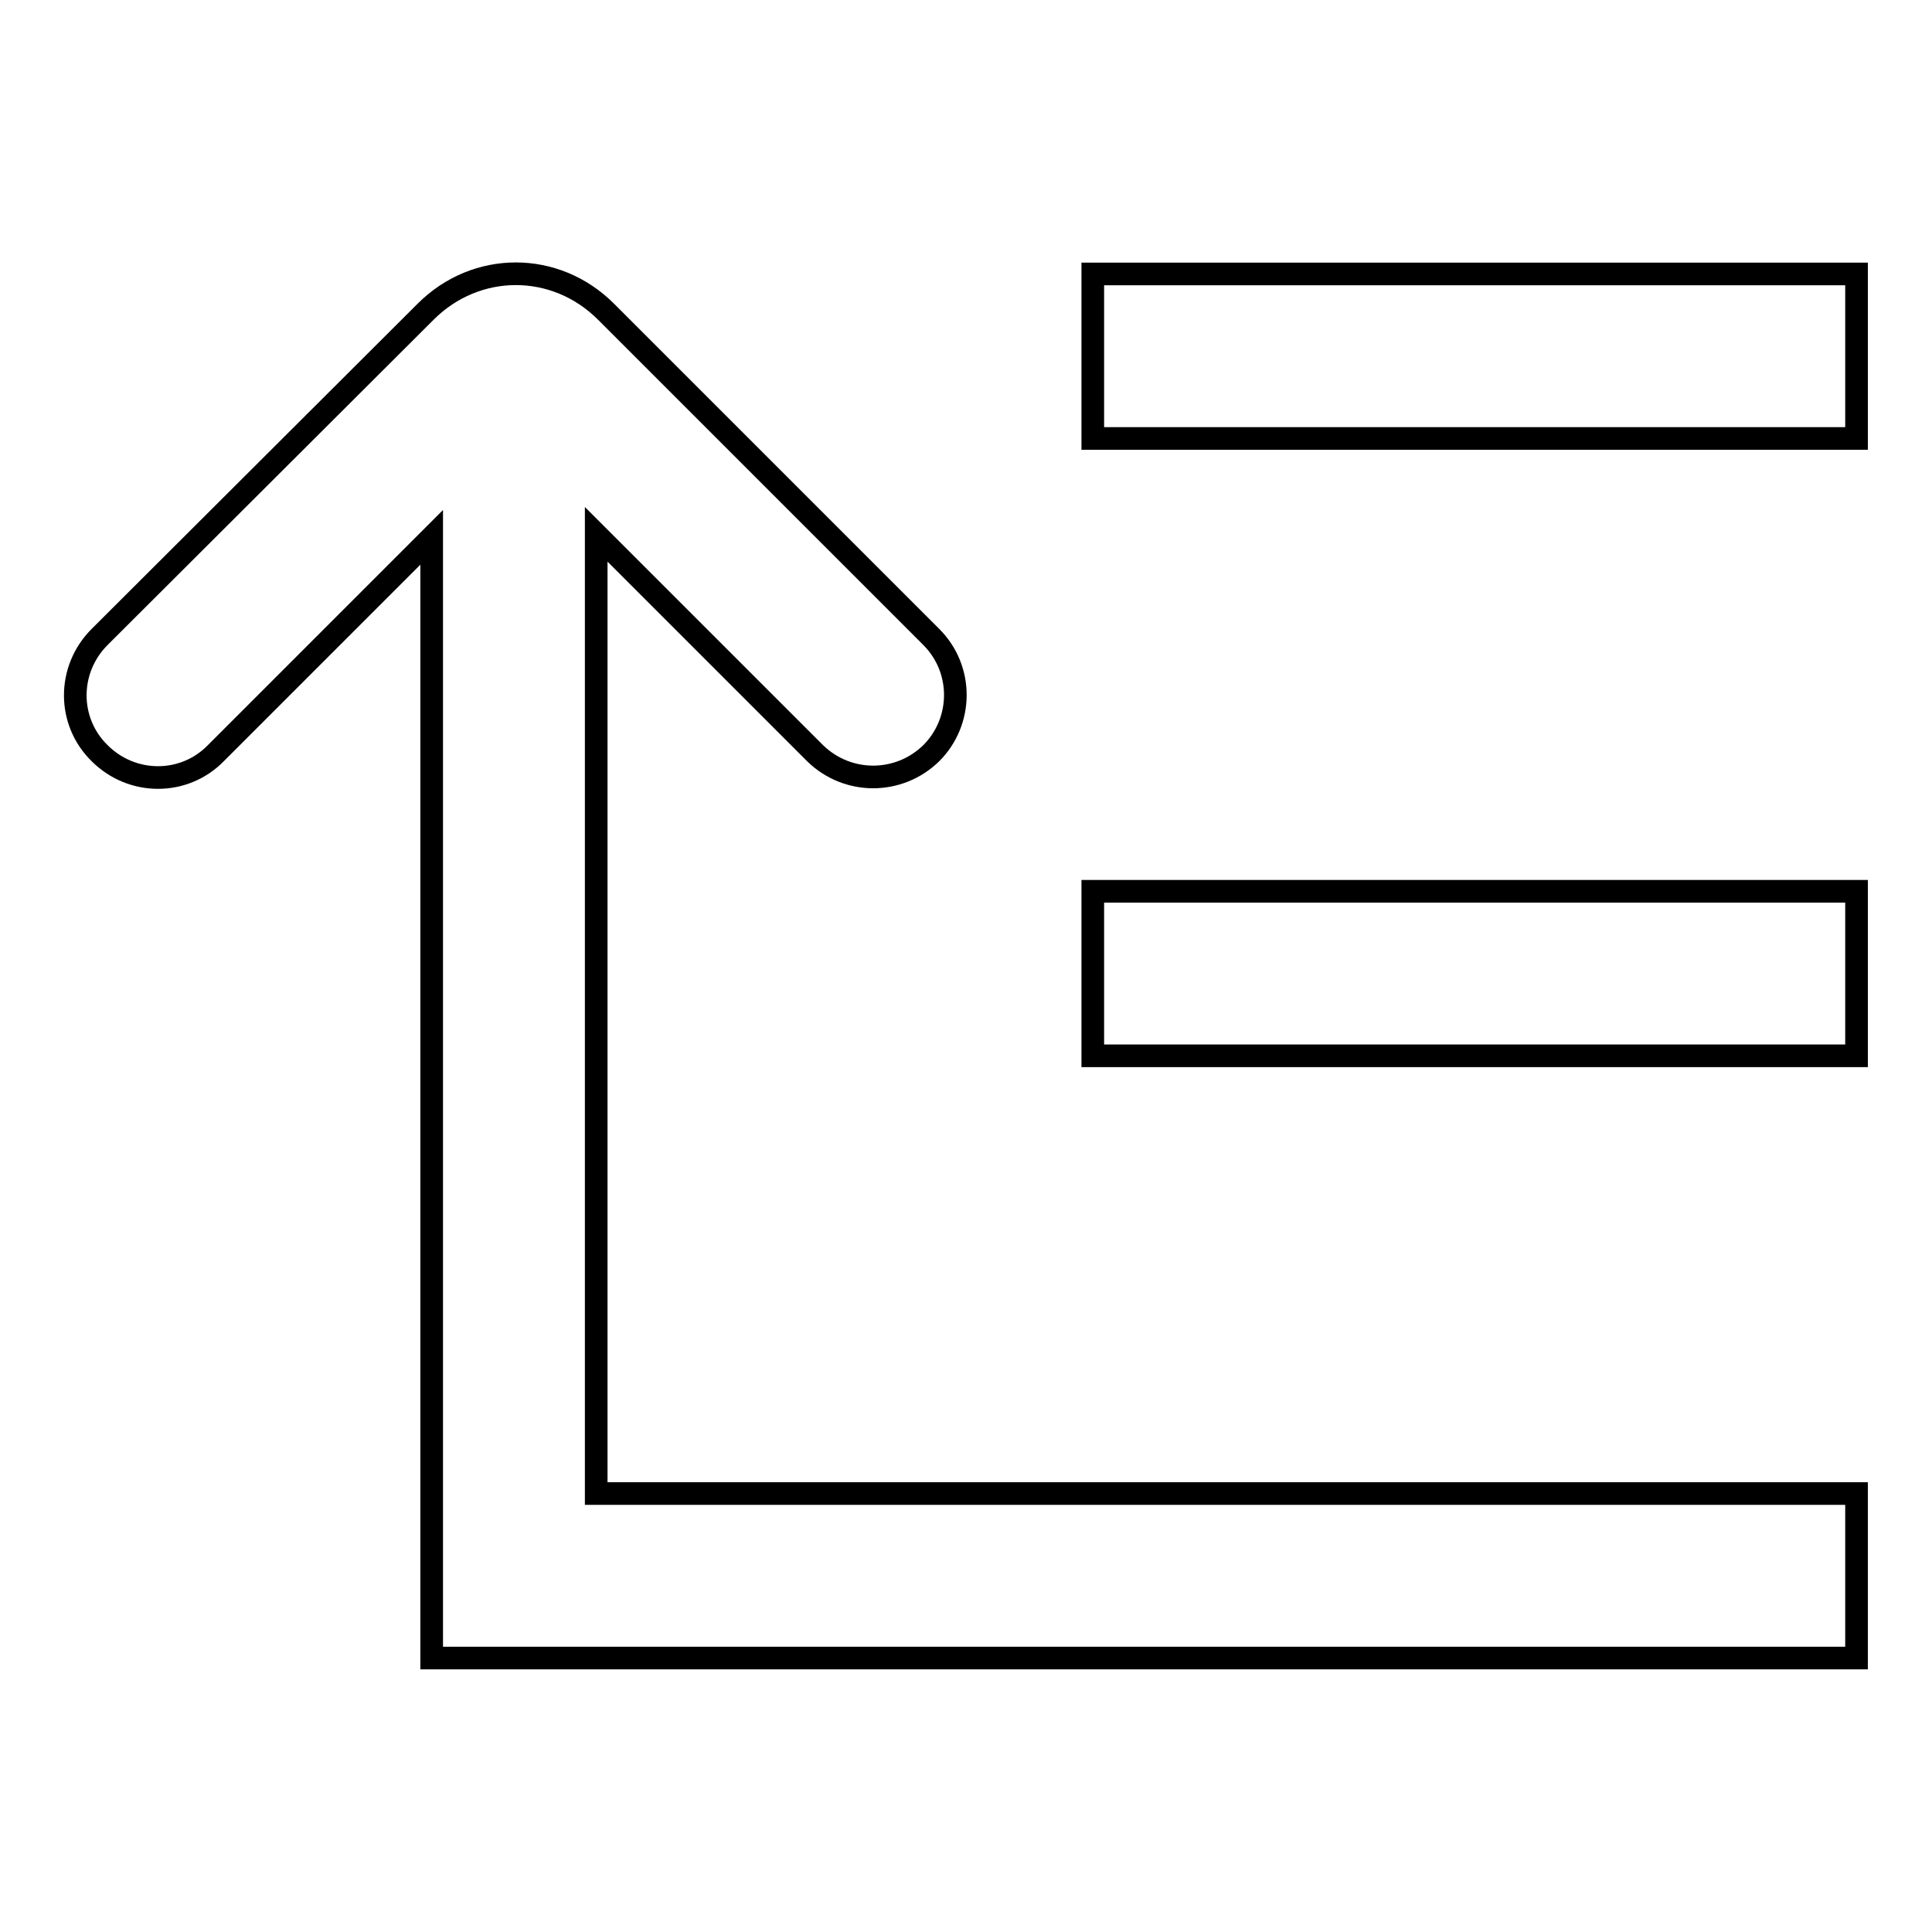
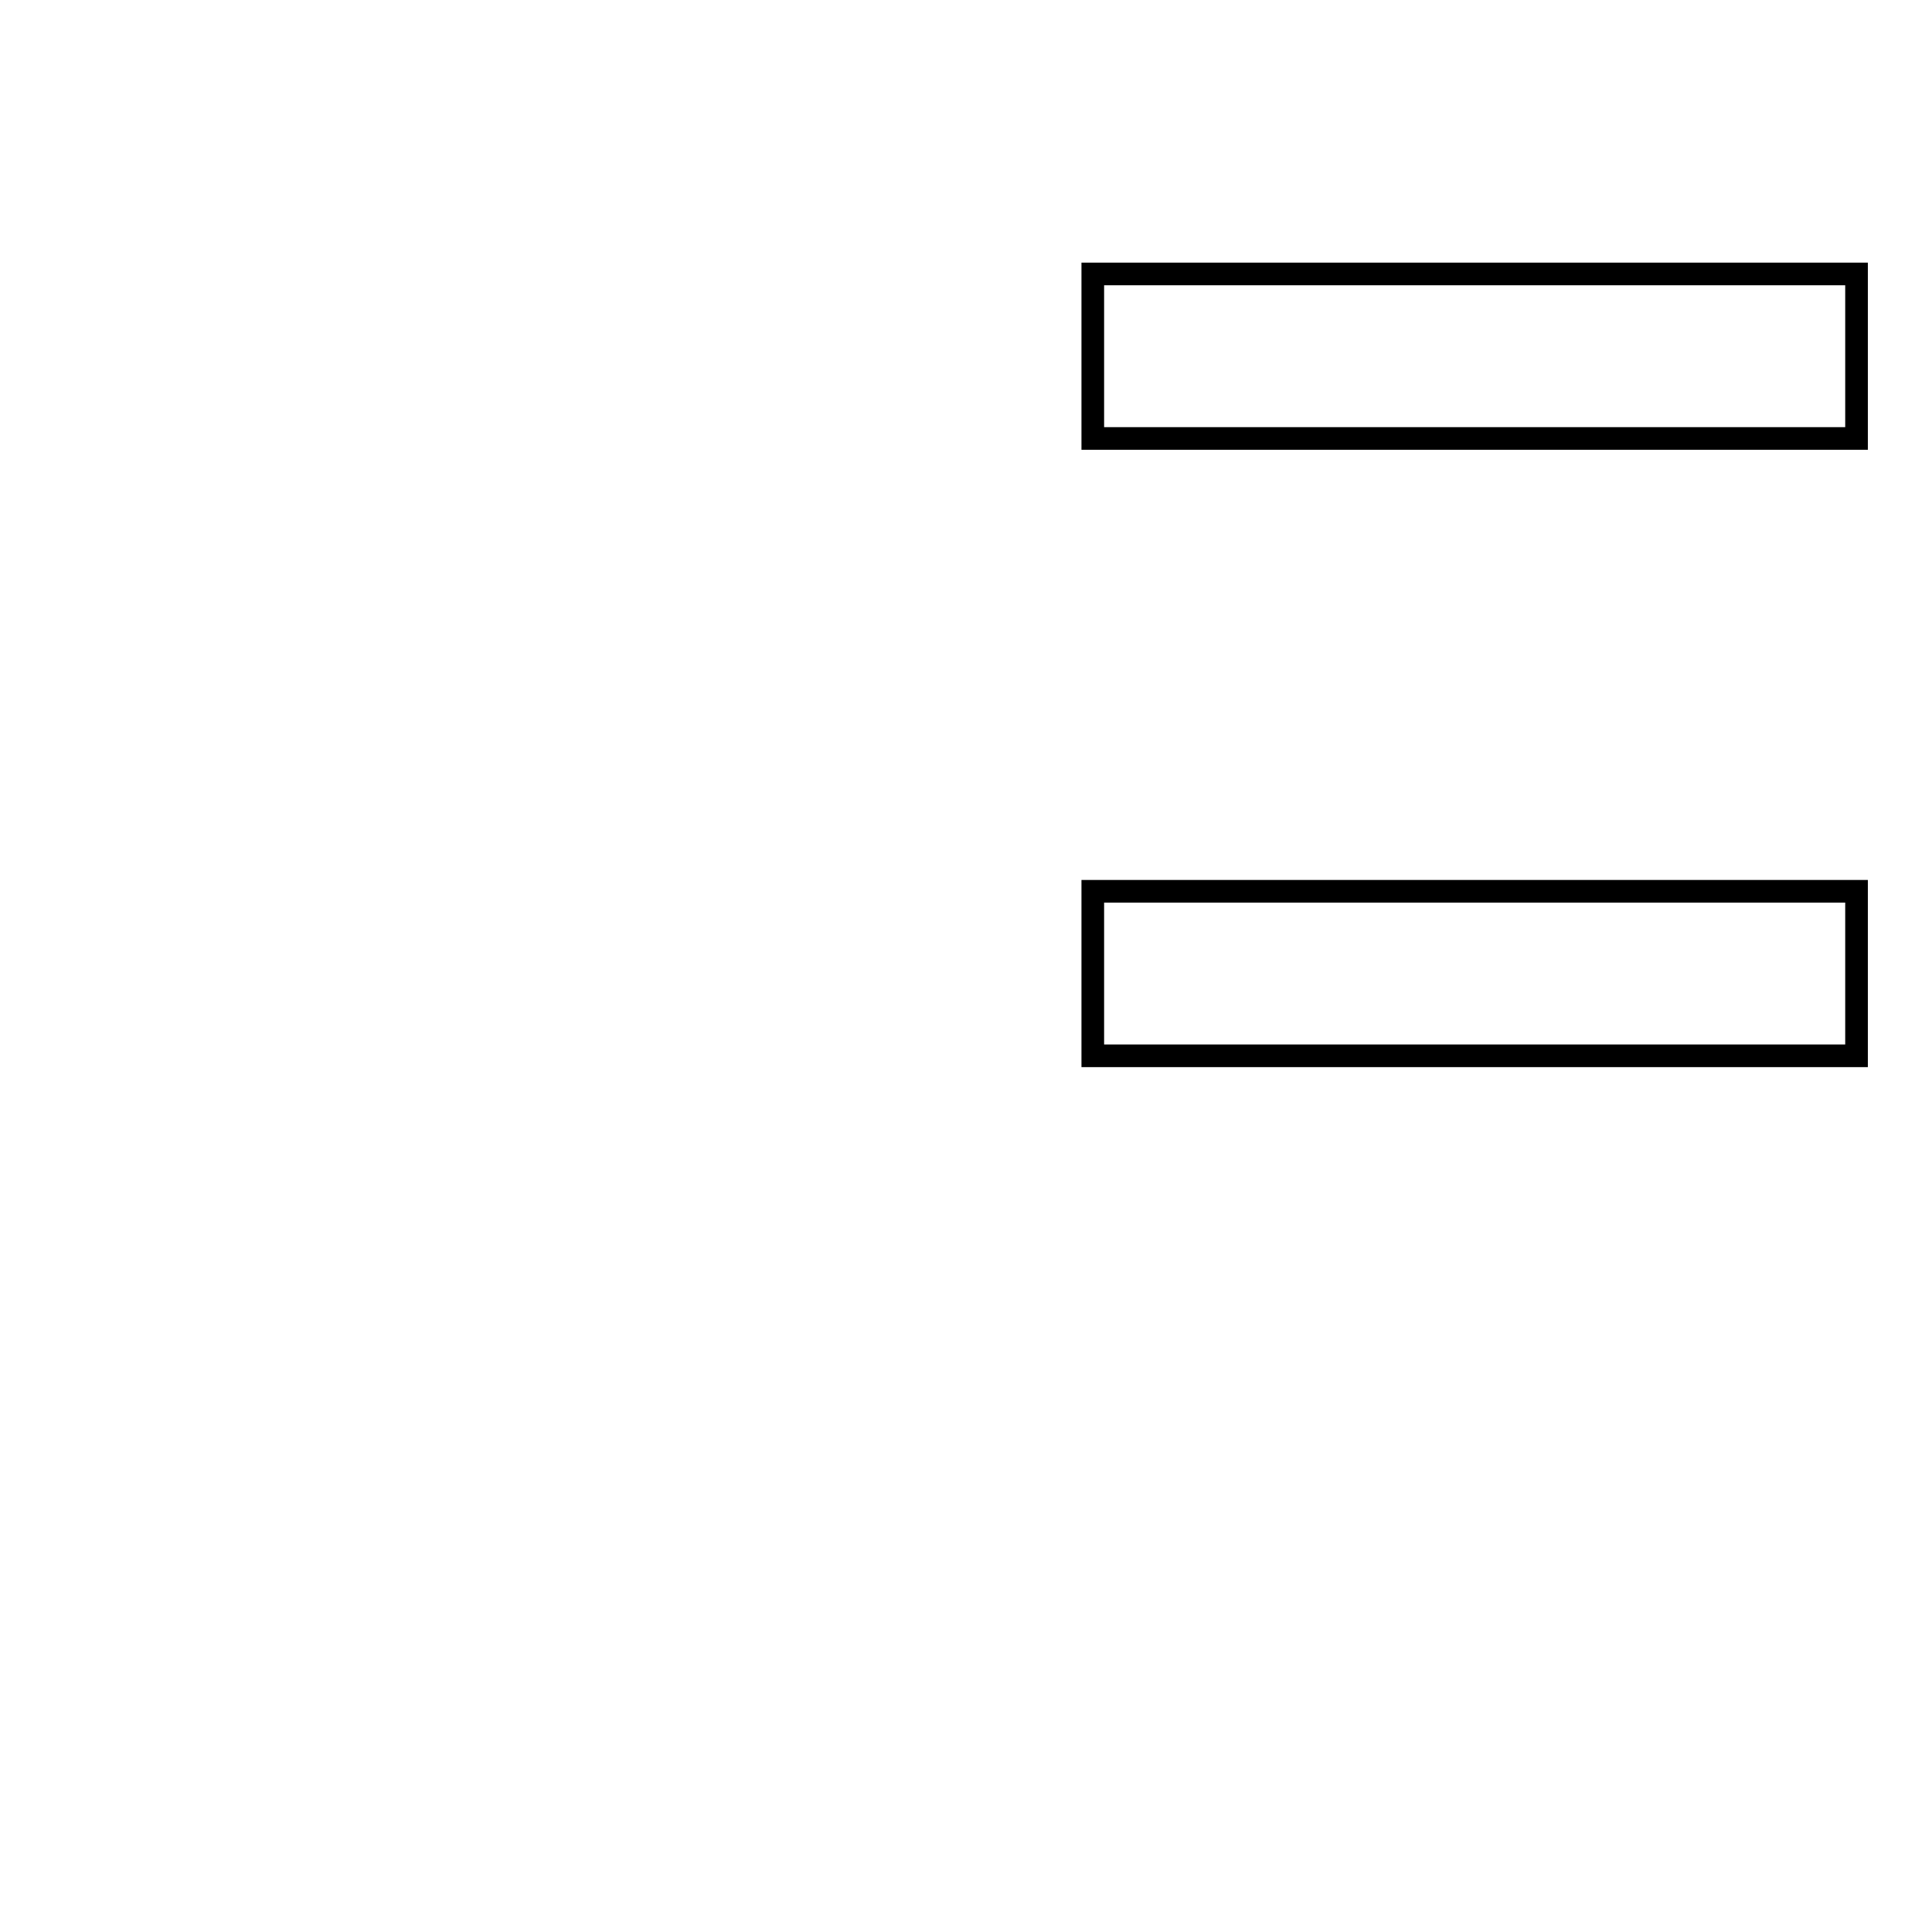
<svg xmlns="http://www.w3.org/2000/svg" version="1.1" x="0px" y="0px" viewBox="0 0 256 256" enable-background="new 0 0 256 256" xml:space="preserve">
  <g>
    <g>
      <path stroke-width="3" fill-opacity="0" stroke="#000000" d="M144.8,118.1H246v21.8H144.8V118.1z" />
      <path stroke-width="3" fill-opacity="0" stroke="#000000" d="M144.8,36.3H246v21.8H144.8V36.3z" />
-       <path stroke-width="3" fill-opacity="0" stroke="#000000" d="M13.2,99.8c4.3,4.3,11.2,4.3,15.4,0l28.6-28.6v148.5H246v-21.8H79V70.8l29,29l0,0l0,0l0,0c4.3,4.2,11.1,4.2,15.4,0c4.2-4.2,4.3-11.1,0-15.4l0,0L80.3,41.3c-6.7-6.7-17.2-6.7-23.9,0L13.2,84.4l0,0C8.9,88.7,8.9,95.6,13.2,99.8z" />
    </g>
  </g>
</svg>